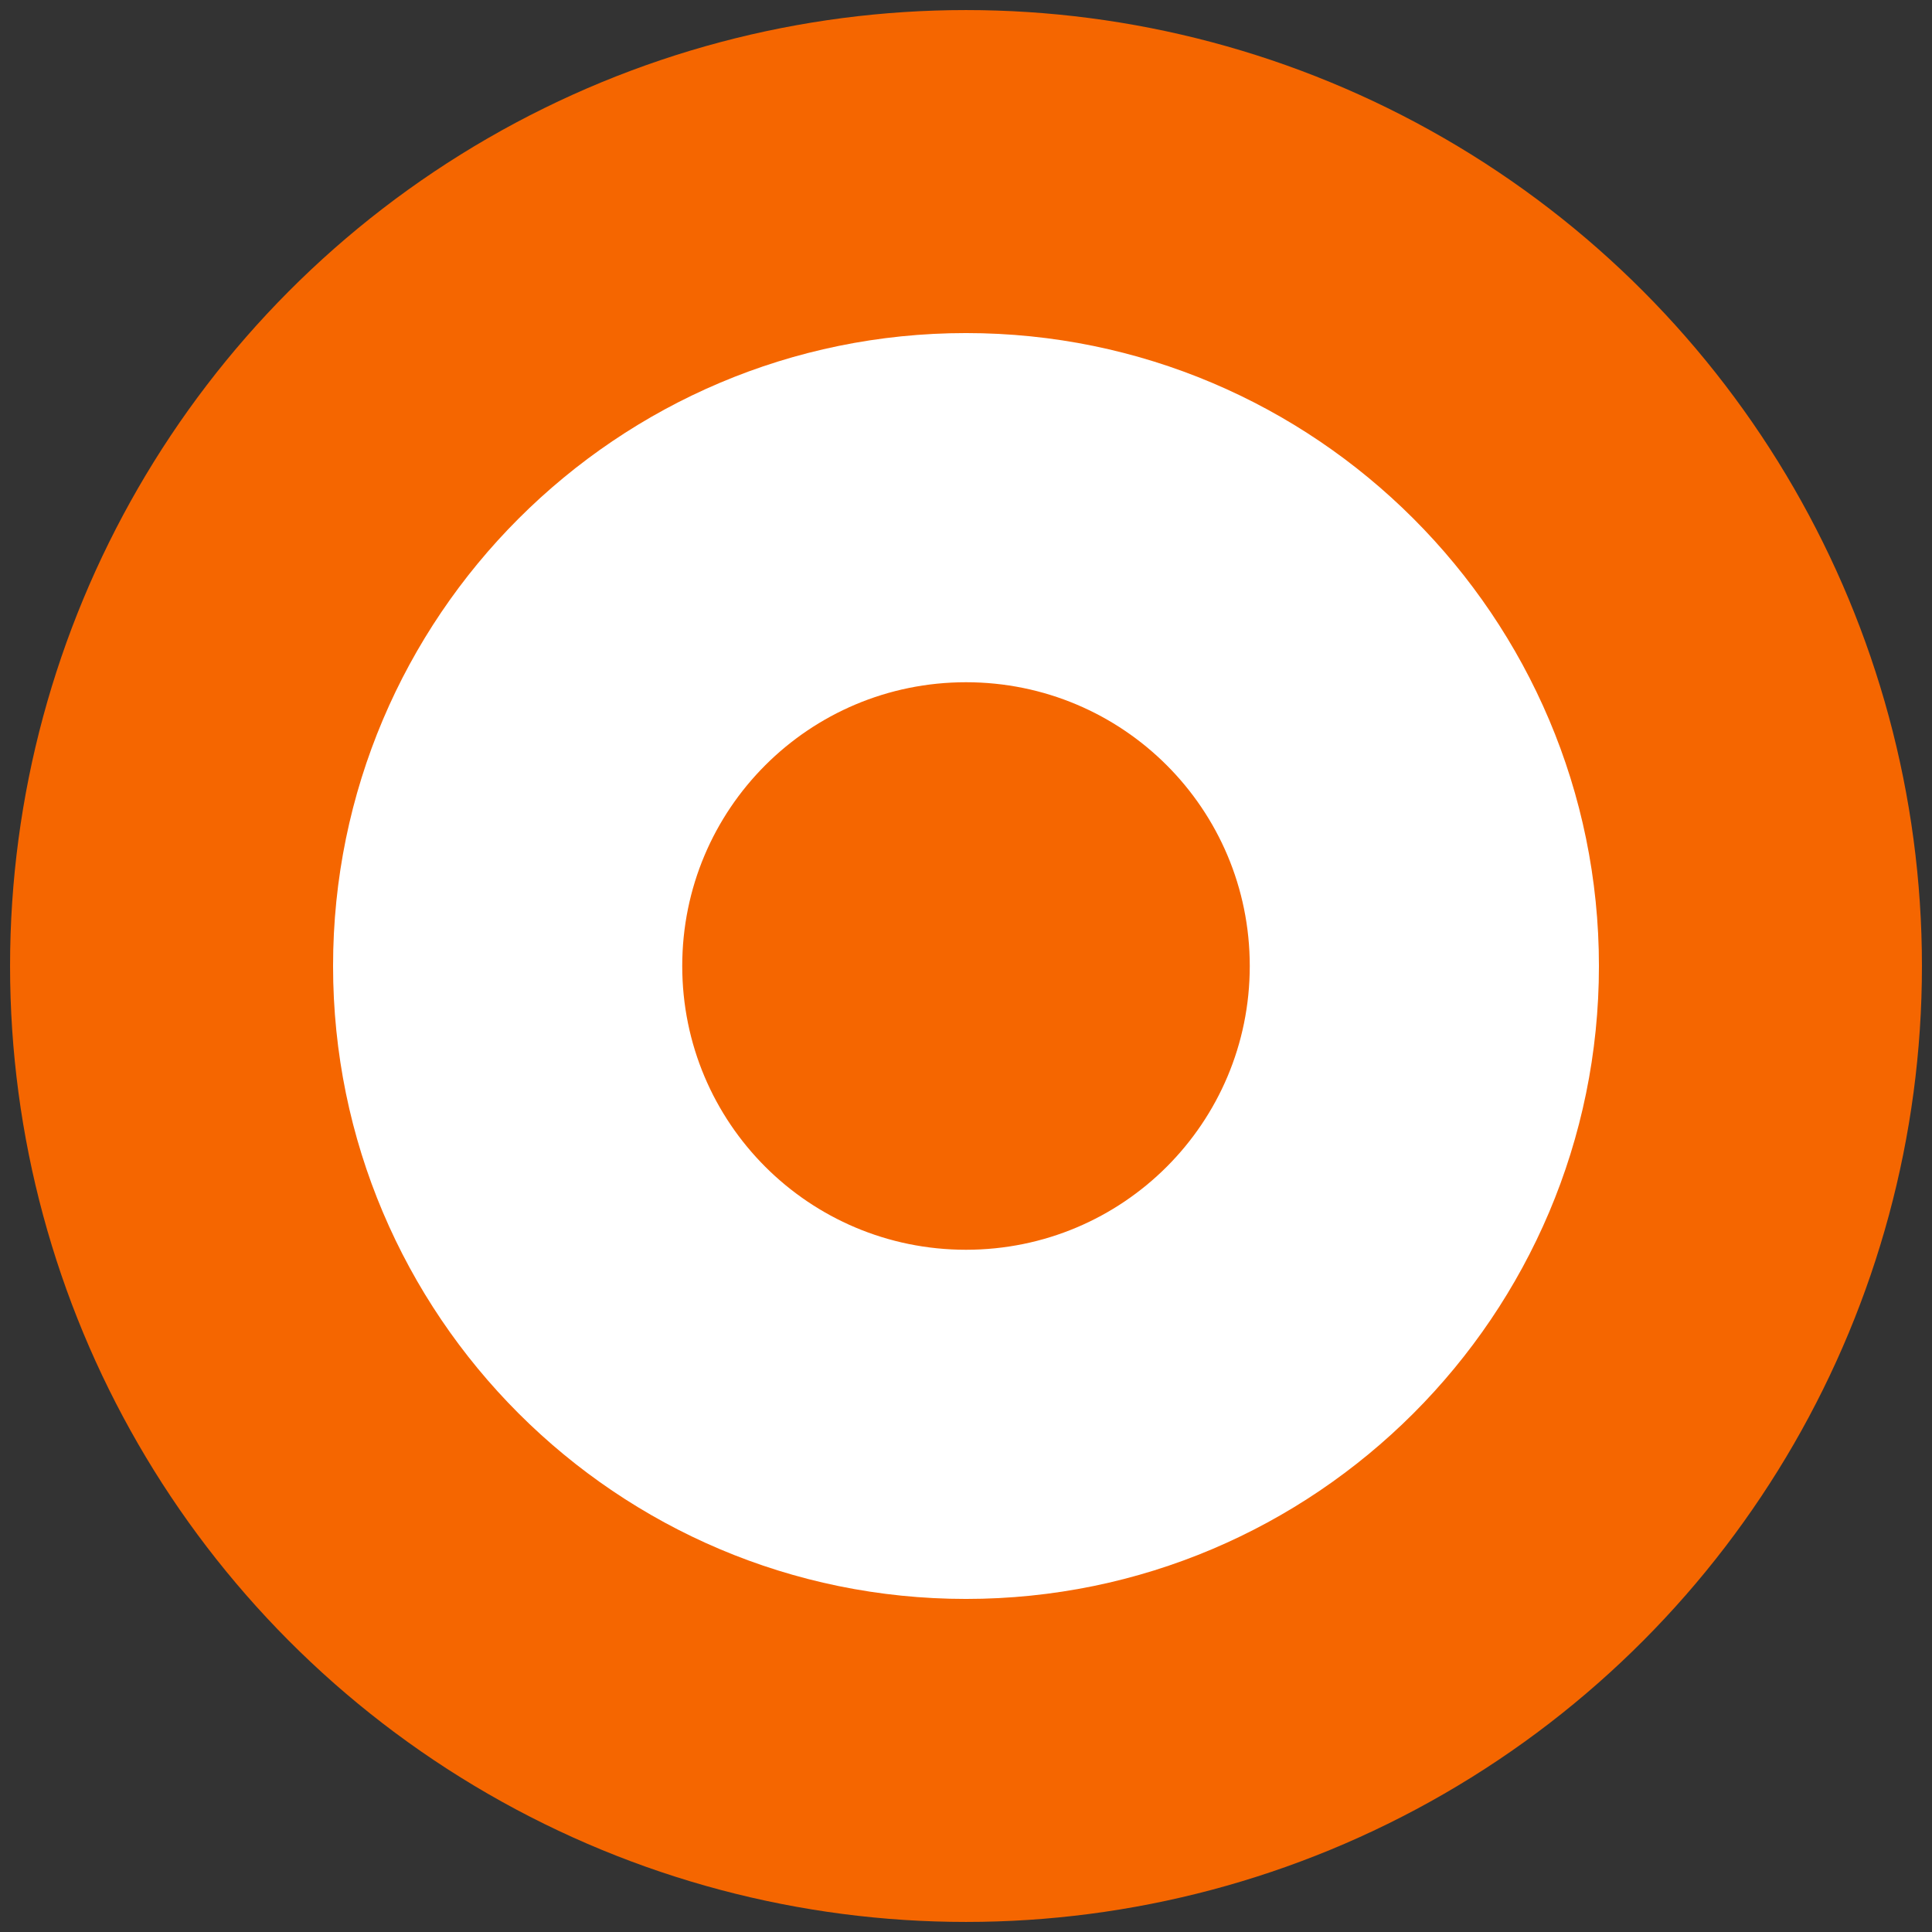
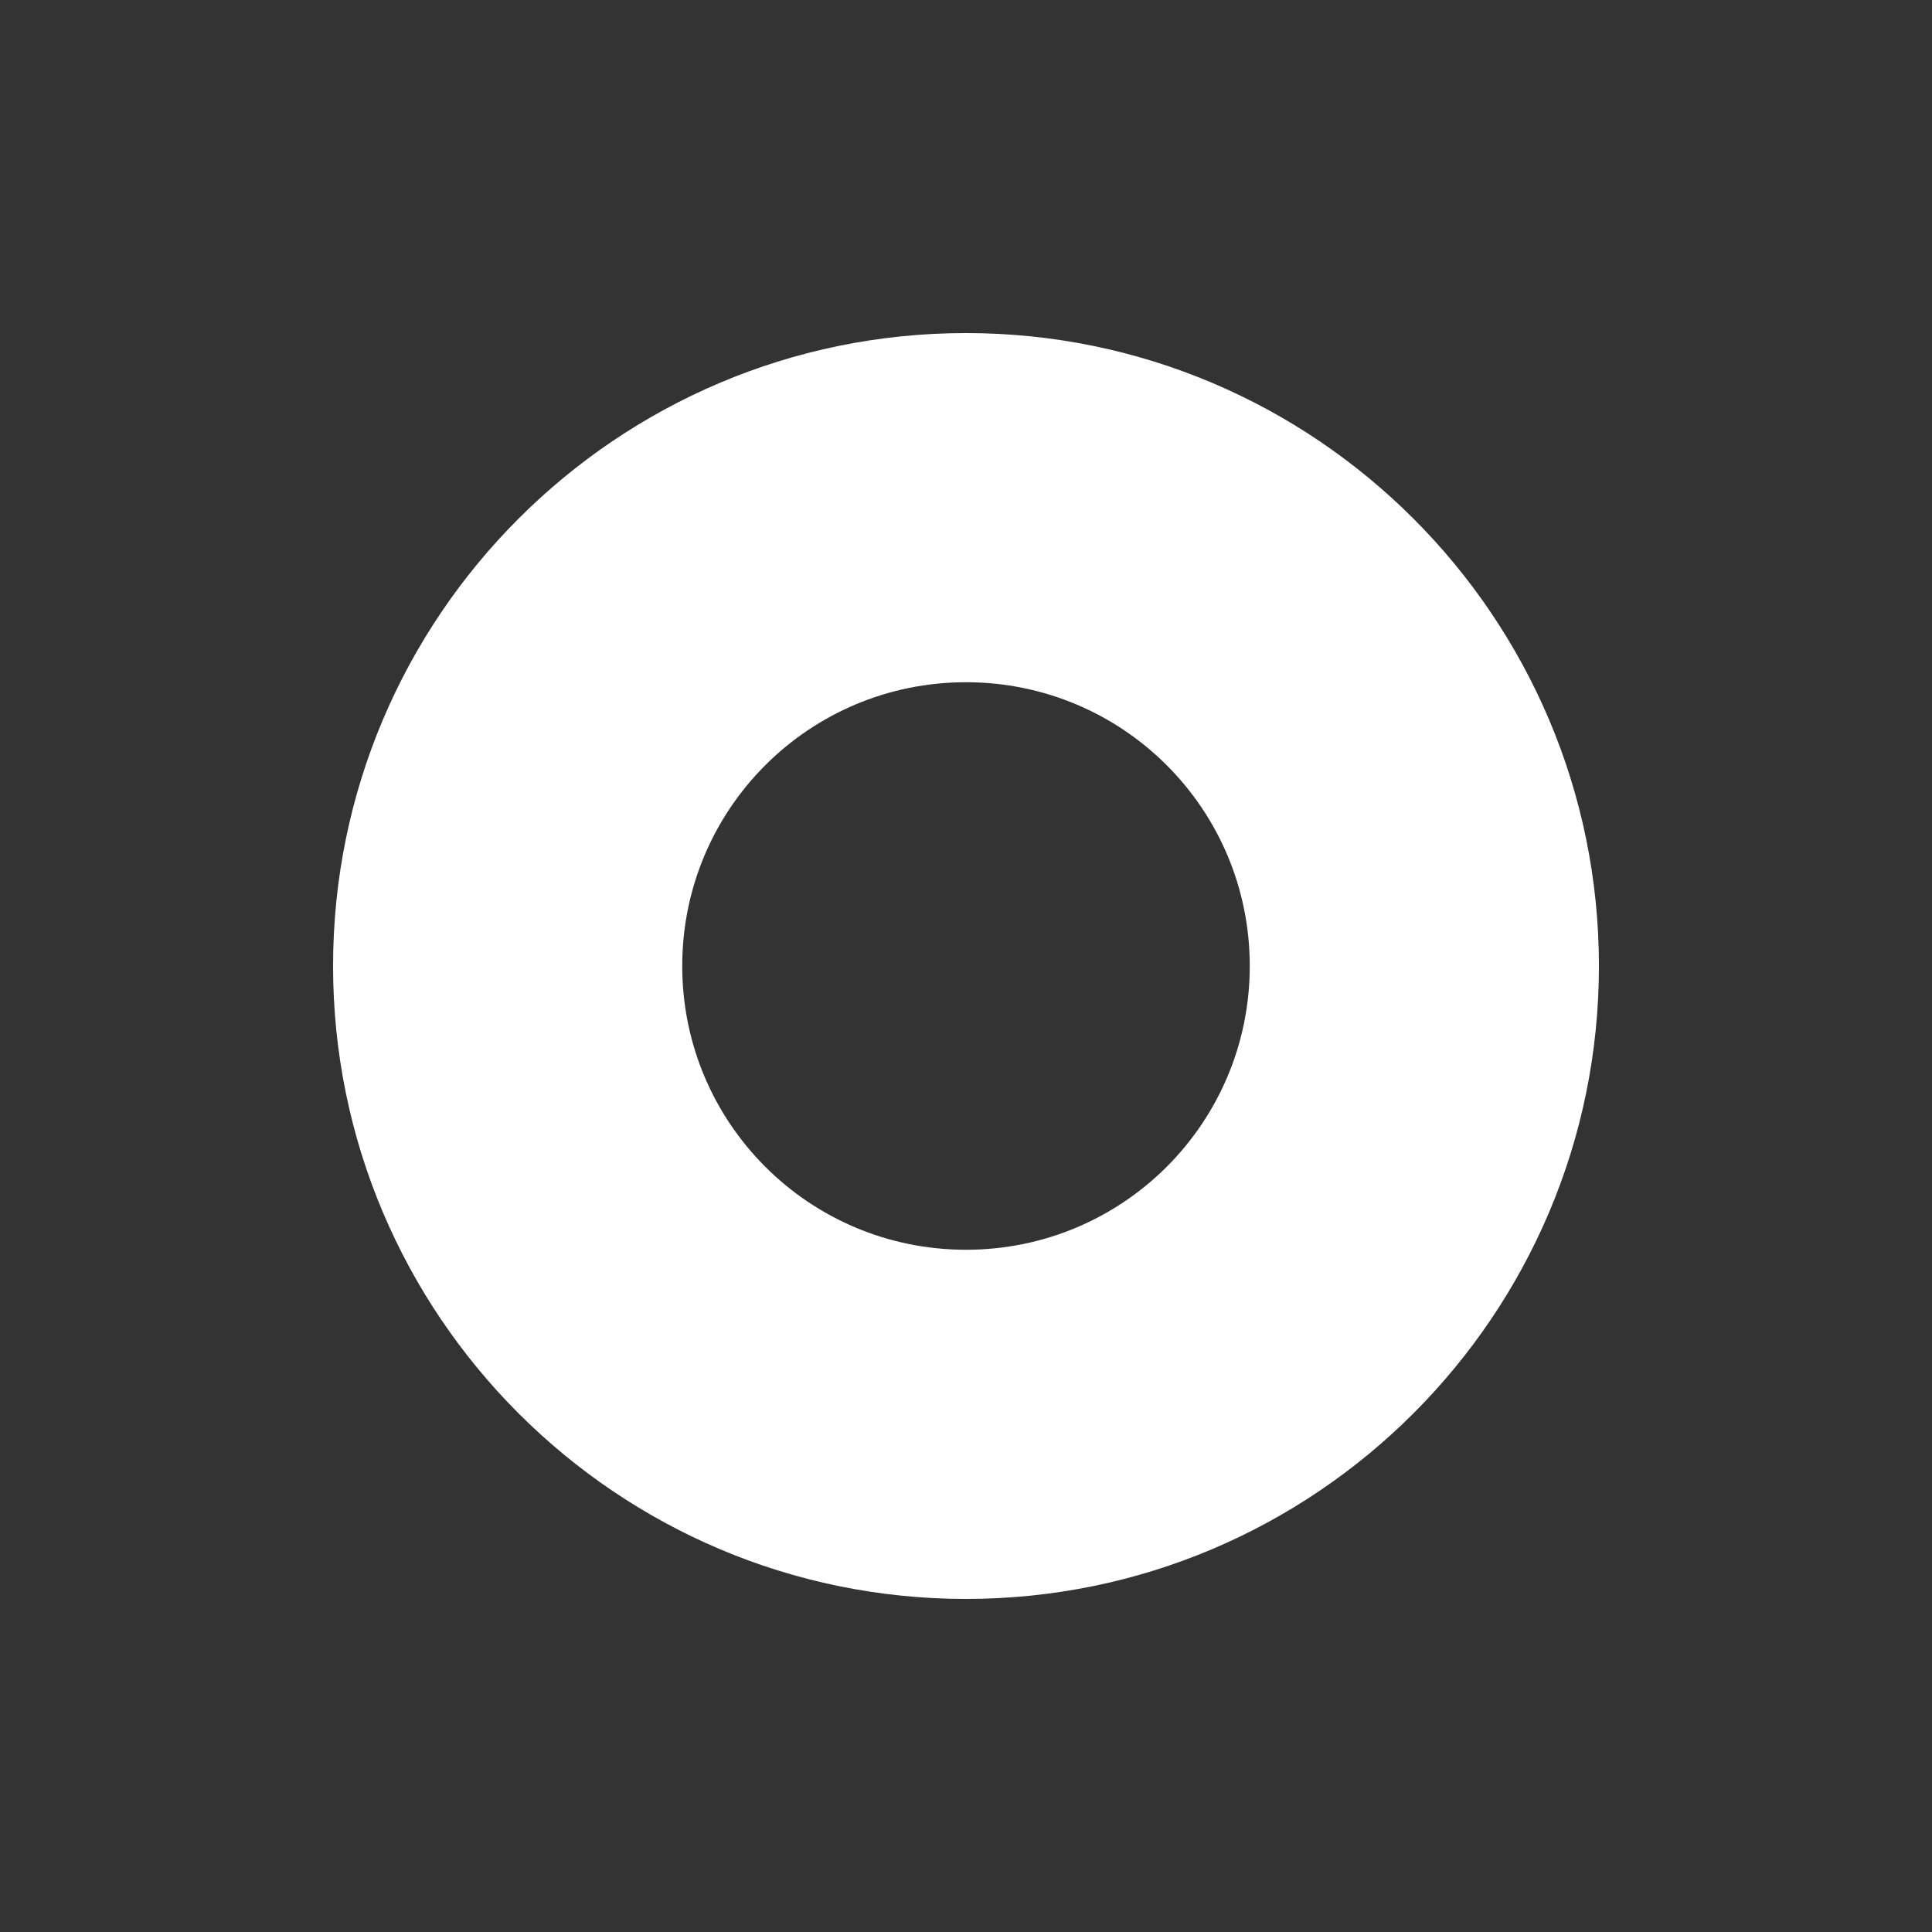
<svg xmlns="http://www.w3.org/2000/svg" version="1.1" id="Capa_1" x="0px" y="0px" viewBox="0 0 192 192" style="enable-background:new 0 0 192 192;" xml:space="preserve">
  <rect x="0" y="0" width="192" height="192" fill="#333333" stroke="none" />
  <style type="text/css">
	.st0{fill:#F56600;}
	.st1{fill:#FFFFFF;}
</style>
-   <circle class="st0" cx="96" cy="96" r="95" />
  <path class="st1" d="M96,33.1c-34.7,0-62.9,28.2-62.9,62.9s28.2,62.9,62.9,62.9c34.7,0,62.9-28.2,62.9-62.9S130.7,33.1,96,33.1z   M96,124.2c-15.6,0-28.2-12.6-28.2-28.2S80.4,67.8,96,67.8c15.6,0,28.2,12.6,28.2,28.2S111.6,124.2,96,124.2z" />
</svg>